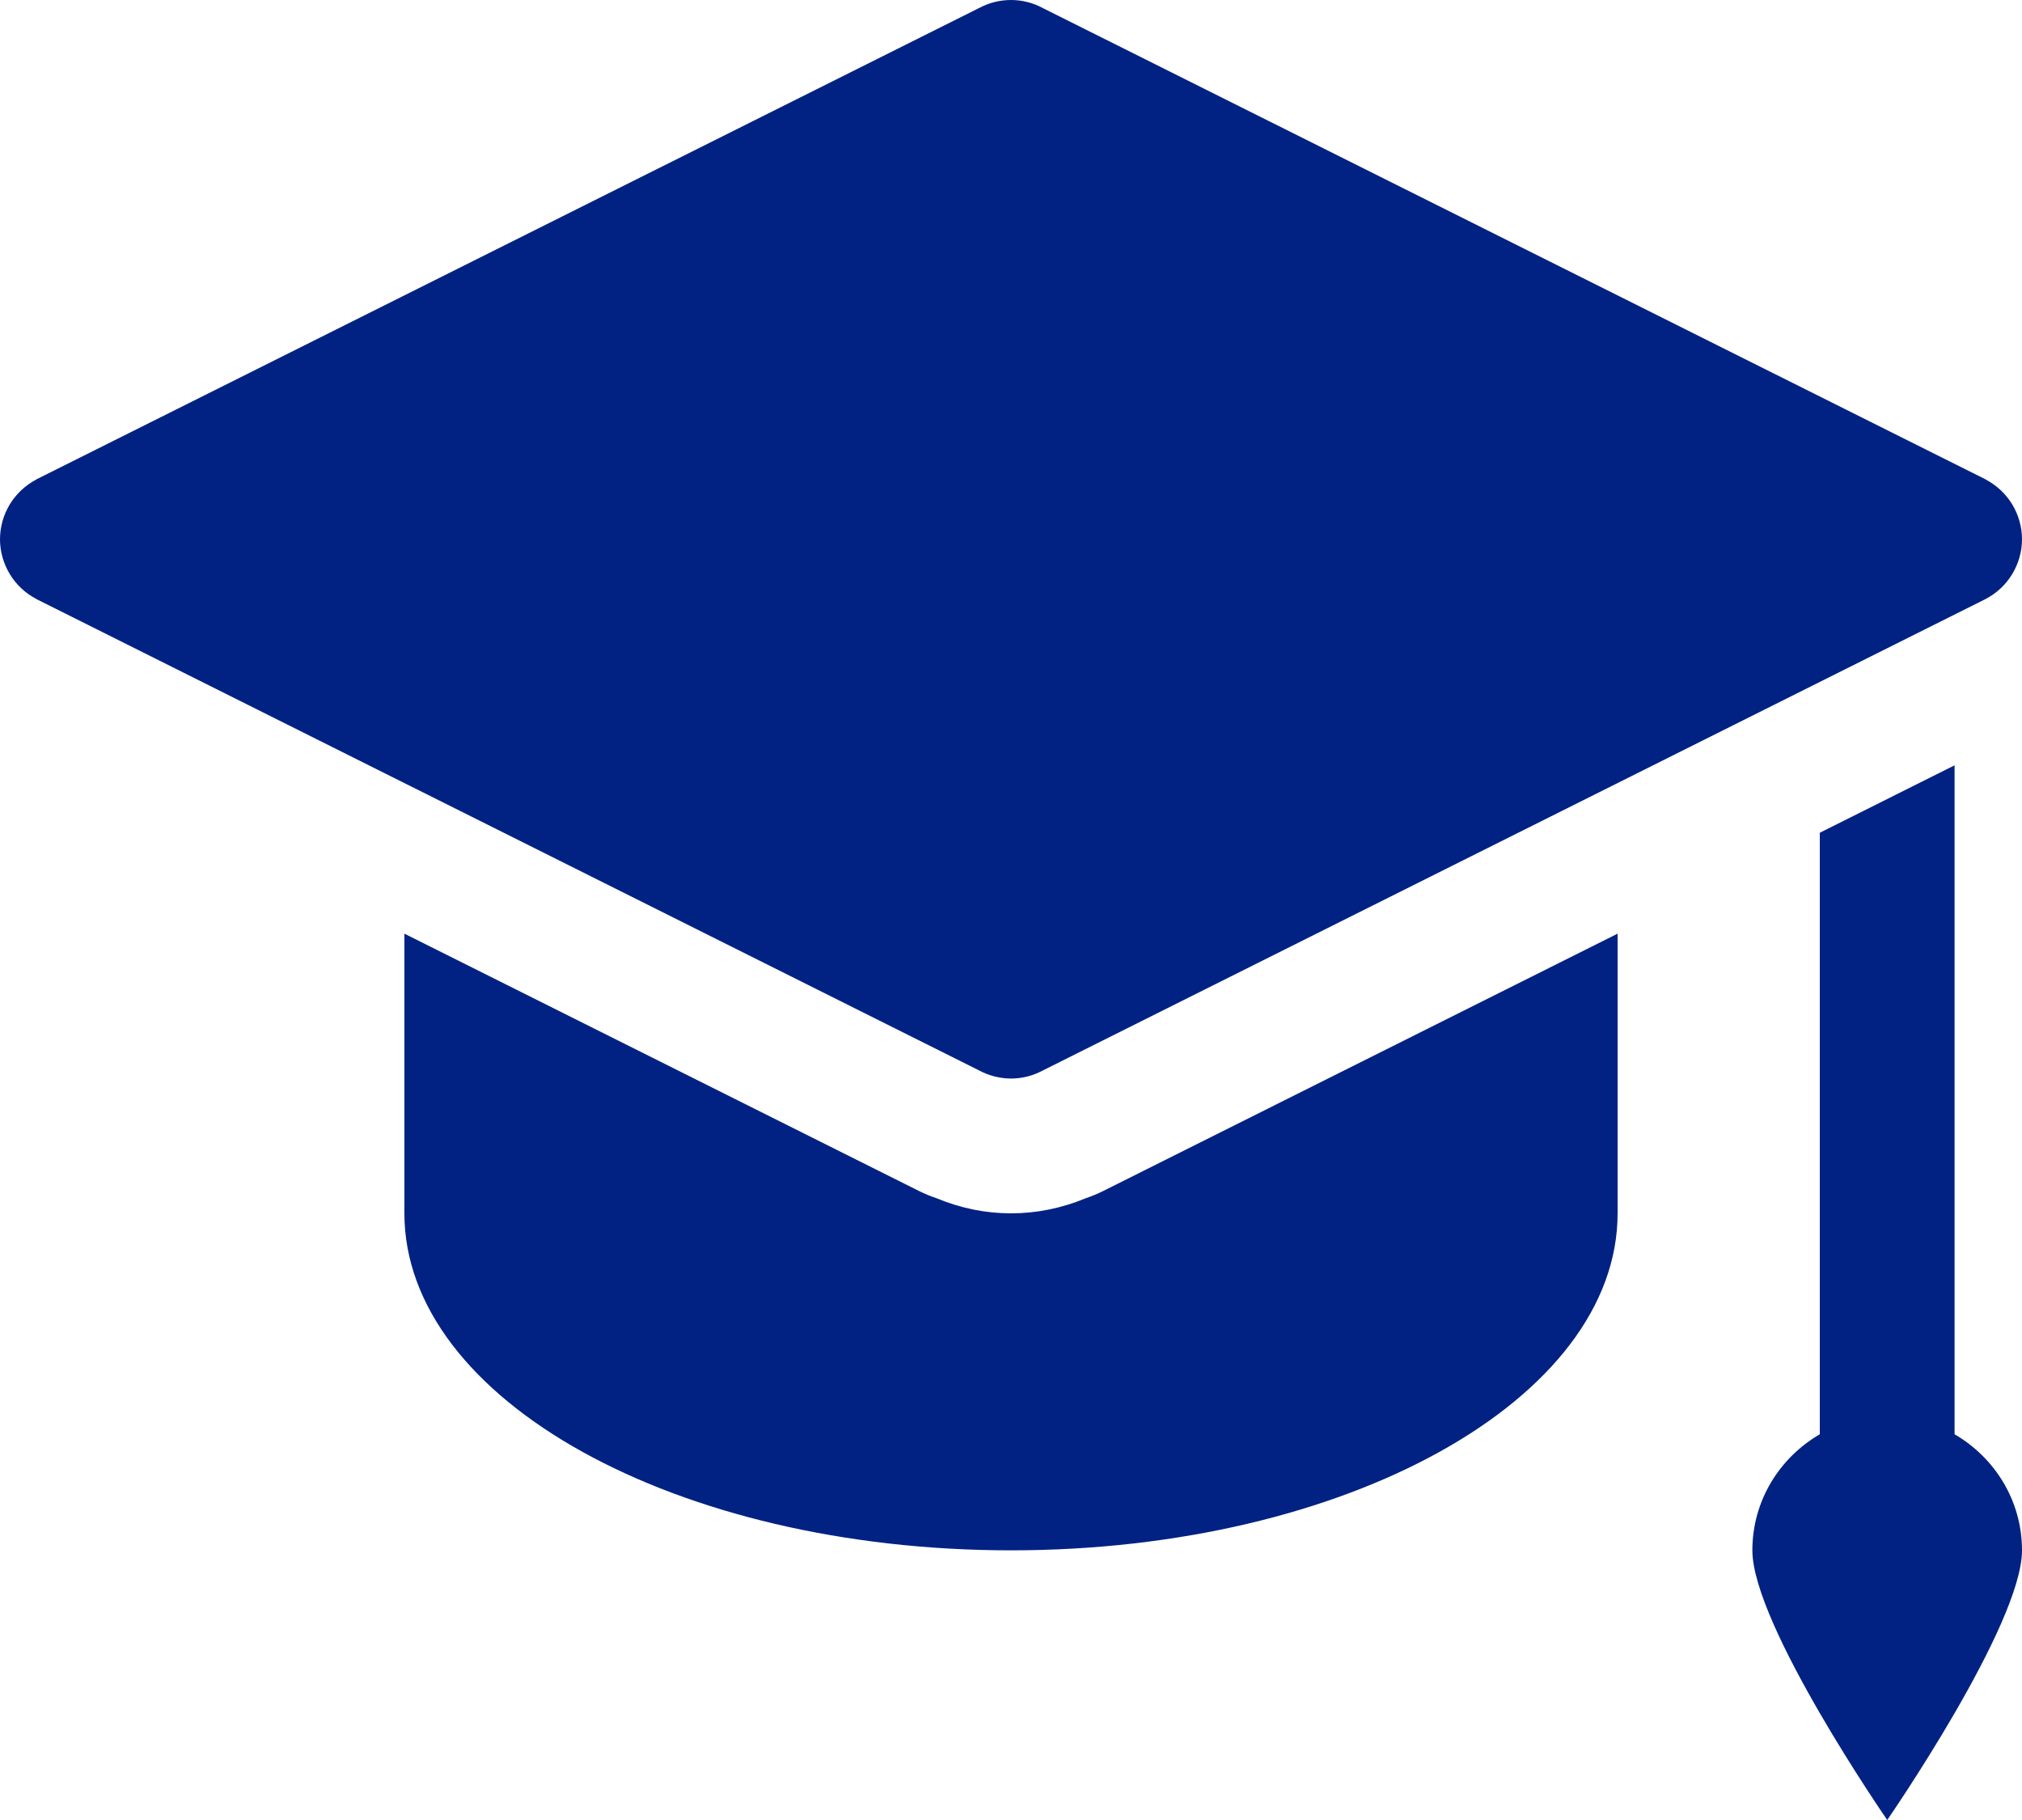
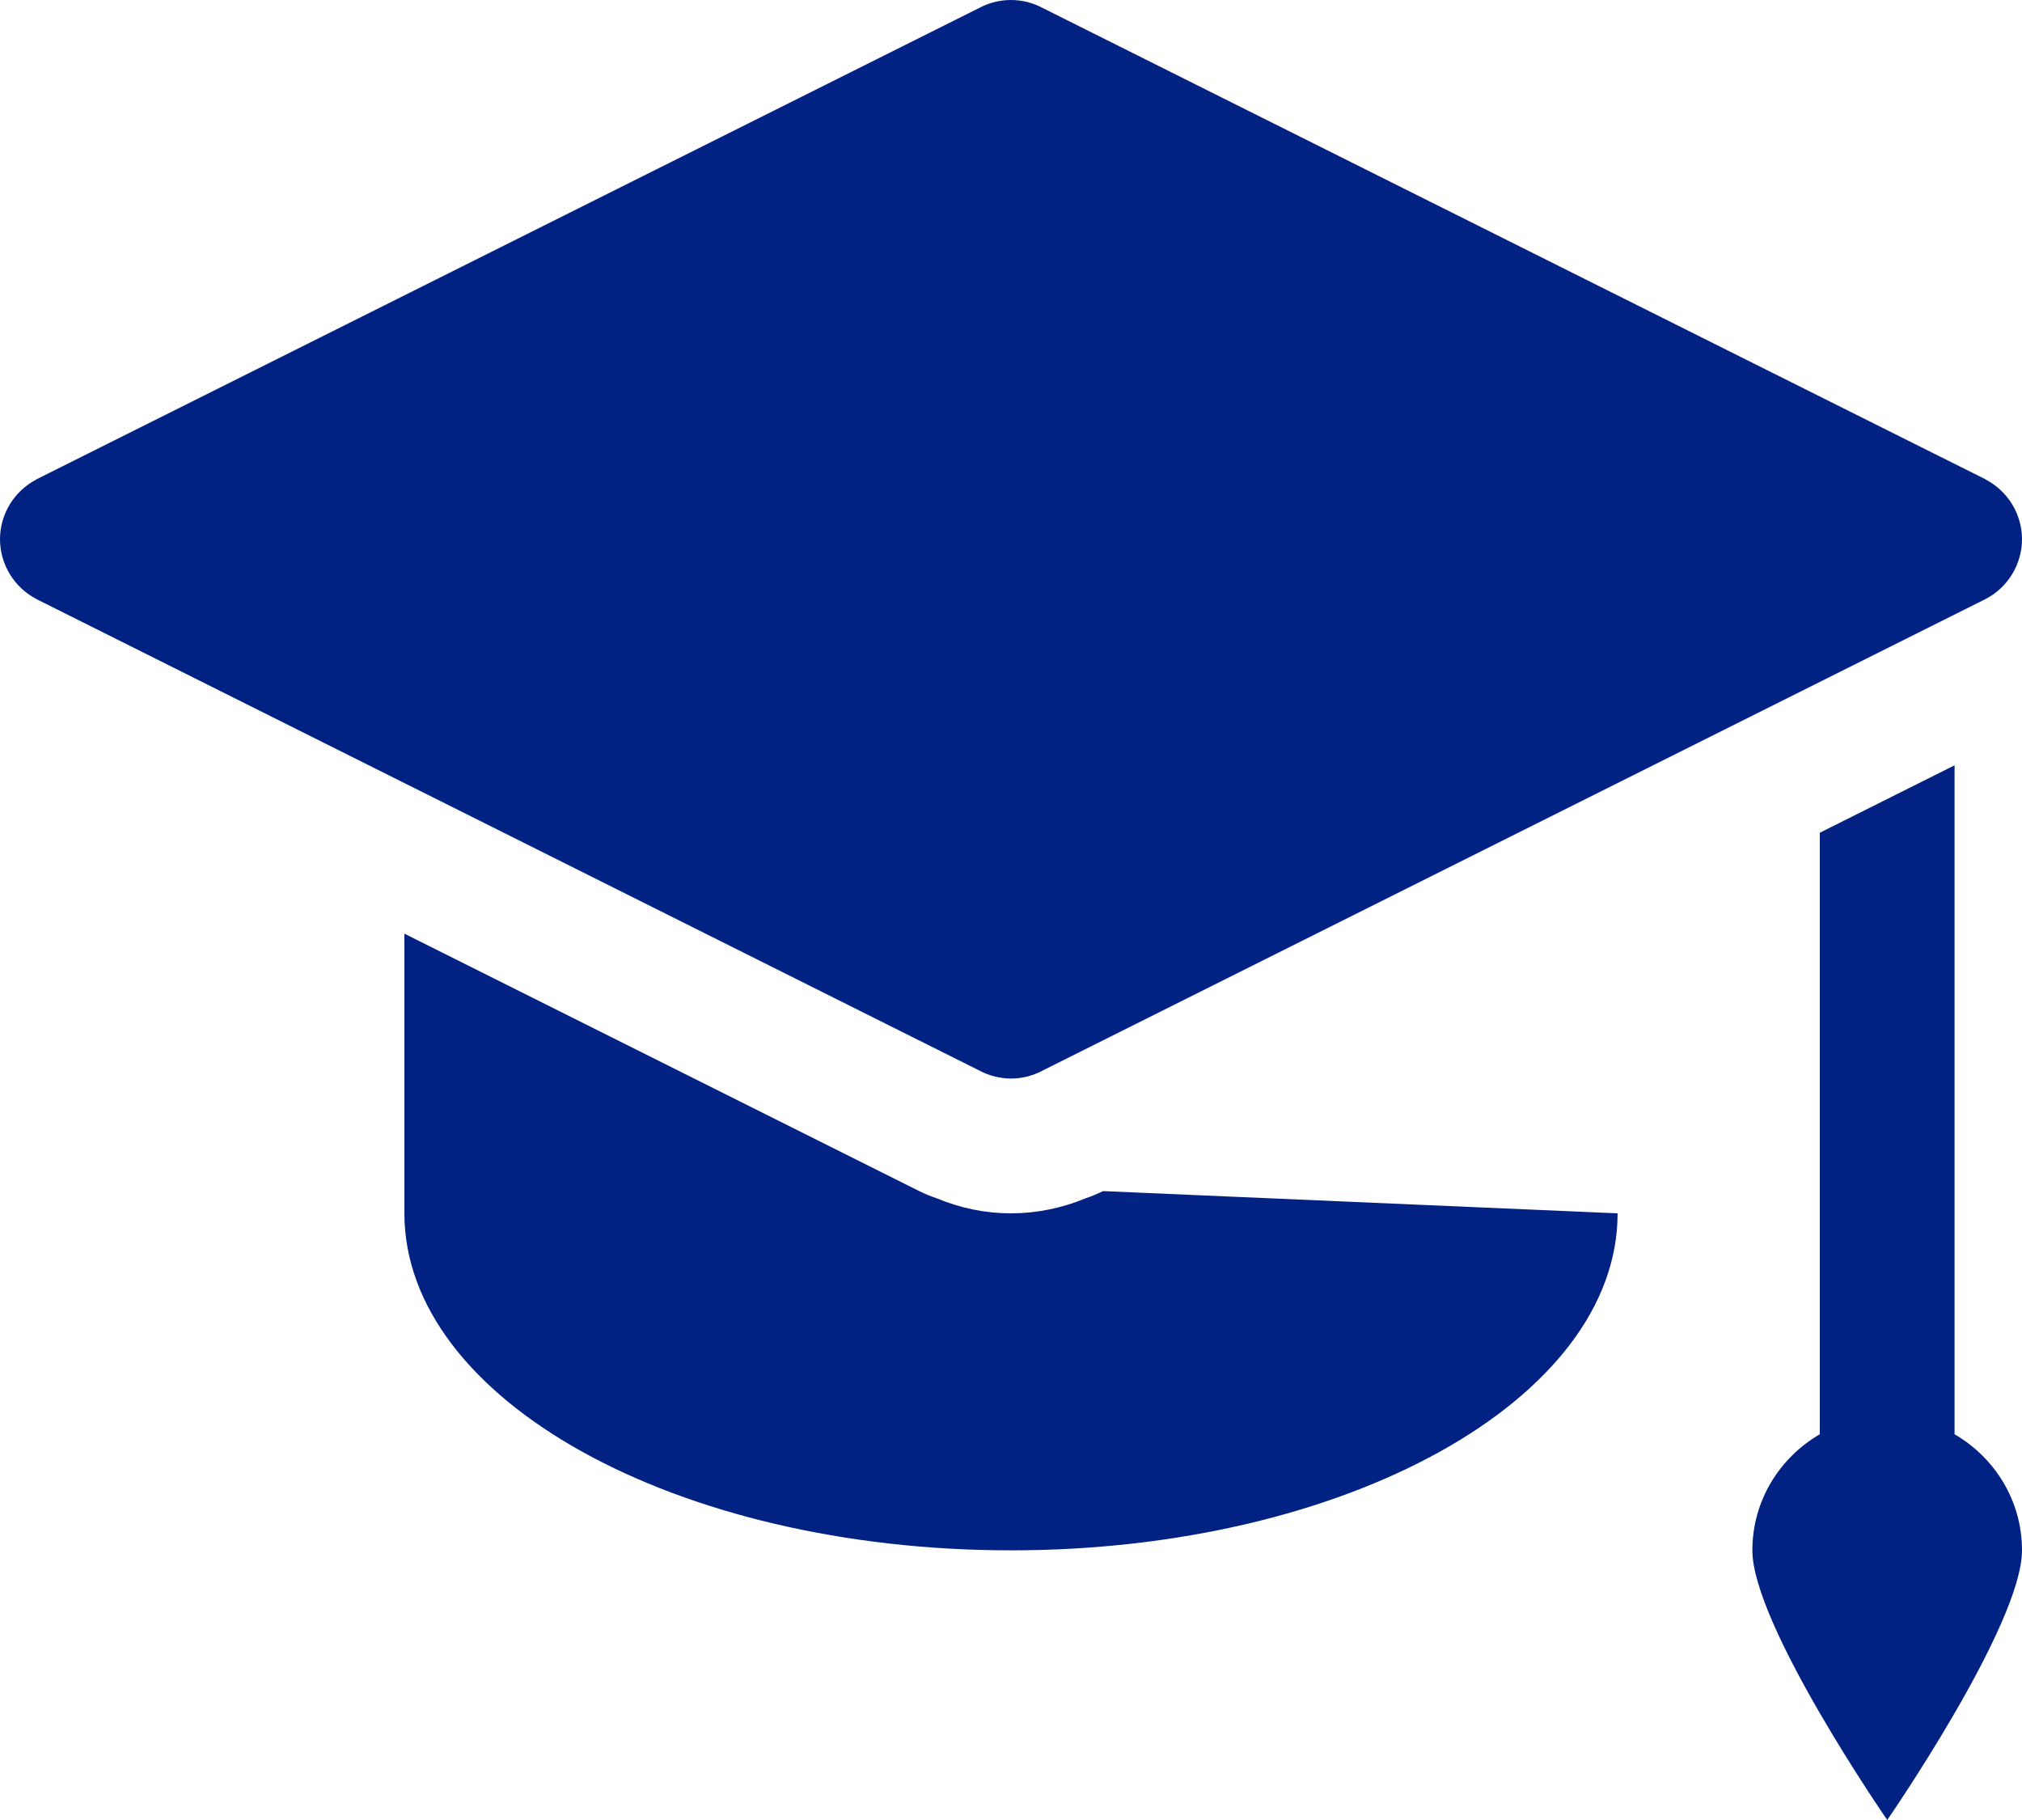
<svg xmlns="http://www.w3.org/2000/svg" width="20" height="18" viewBox="0 0 20 18" fill="none">
-   <path d="M10 0C9.89 7.94562e-05 9.782 0.027 9.685 0.079L0.358 4.742V4.743C0.25 4.8 0.16 4.885 0.097 4.988C0.034 5.092 0 5.212 0 5.333C0 5.455 0.034 5.574 0.097 5.678C0.16 5.782 0.25 5.867 0.358 5.923V5.924L9.681 10.585C9.779 10.638 9.888 10.666 10 10.667C10.11 10.667 10.218 10.639 10.315 10.587L19.635 5.927C19.638 5.926 19.64 5.925 19.642 5.924V5.923C19.75 5.867 19.84 5.782 19.903 5.678C19.966 5.574 20 5.455 20 5.333C20 5.212 19.966 5.092 19.903 4.988C19.84 4.885 19.75 4.8 19.642 4.743V4.742L10.319 0.082C10.221 0.028 10.111 0 10 0ZM19.333 7.569L18 8.236V14.185C17.603 14.416 17.333 14.841 17.333 15.333C17.333 16.07 18.667 18 18.667 18C18.667 18 20 16.07 20 15.333C20 14.841 19.73 14.416 19.333 14.185V7.569ZM4 9.234V12C4 13.841 6.686 15.333 10 15.333C13.314 15.333 16 13.841 16 12V9.234L10.91 11.78C10.854 11.808 10.798 11.831 10.741 11.85C10.5 11.95 10.251 12 10 12C9.749 12 9.502 11.95 9.262 11.85C9.204 11.831 9.147 11.807 9.09 11.779L4 9.234Z" fill="#012283" />
+   <path d="M10 0C9.89 7.94562e-05 9.782 0.027 9.685 0.079L0.358 4.742V4.743C0.25 4.8 0.16 4.885 0.097 4.988C0.034 5.092 0 5.212 0 5.333C0 5.455 0.034 5.574 0.097 5.678C0.16 5.782 0.25 5.867 0.358 5.923V5.924L9.681 10.585C9.779 10.638 9.888 10.666 10 10.667C10.11 10.667 10.218 10.639 10.315 10.587L19.635 5.927C19.638 5.926 19.64 5.925 19.642 5.924V5.923C19.75 5.867 19.84 5.782 19.903 5.678C19.966 5.574 20 5.455 20 5.333C20 5.212 19.966 5.092 19.903 4.988C19.84 4.885 19.75 4.8 19.642 4.743V4.742L10.319 0.082C10.221 0.028 10.111 0 10 0ZM19.333 7.569L18 8.236V14.185C17.603 14.416 17.333 14.841 17.333 15.333C17.333 16.07 18.667 18 18.667 18C18.667 18 20 16.07 20 15.333C20 14.841 19.73 14.416 19.333 14.185V7.569ZM4 9.234V12C4 13.841 6.686 15.333 10 15.333C13.314 15.333 16 13.841 16 12L10.91 11.78C10.854 11.808 10.798 11.831 10.741 11.85C10.5 11.95 10.251 12 10 12C9.749 12 9.502 11.95 9.262 11.85C9.204 11.831 9.147 11.807 9.09 11.779L4 9.234Z" fill="#012283" />
</svg>